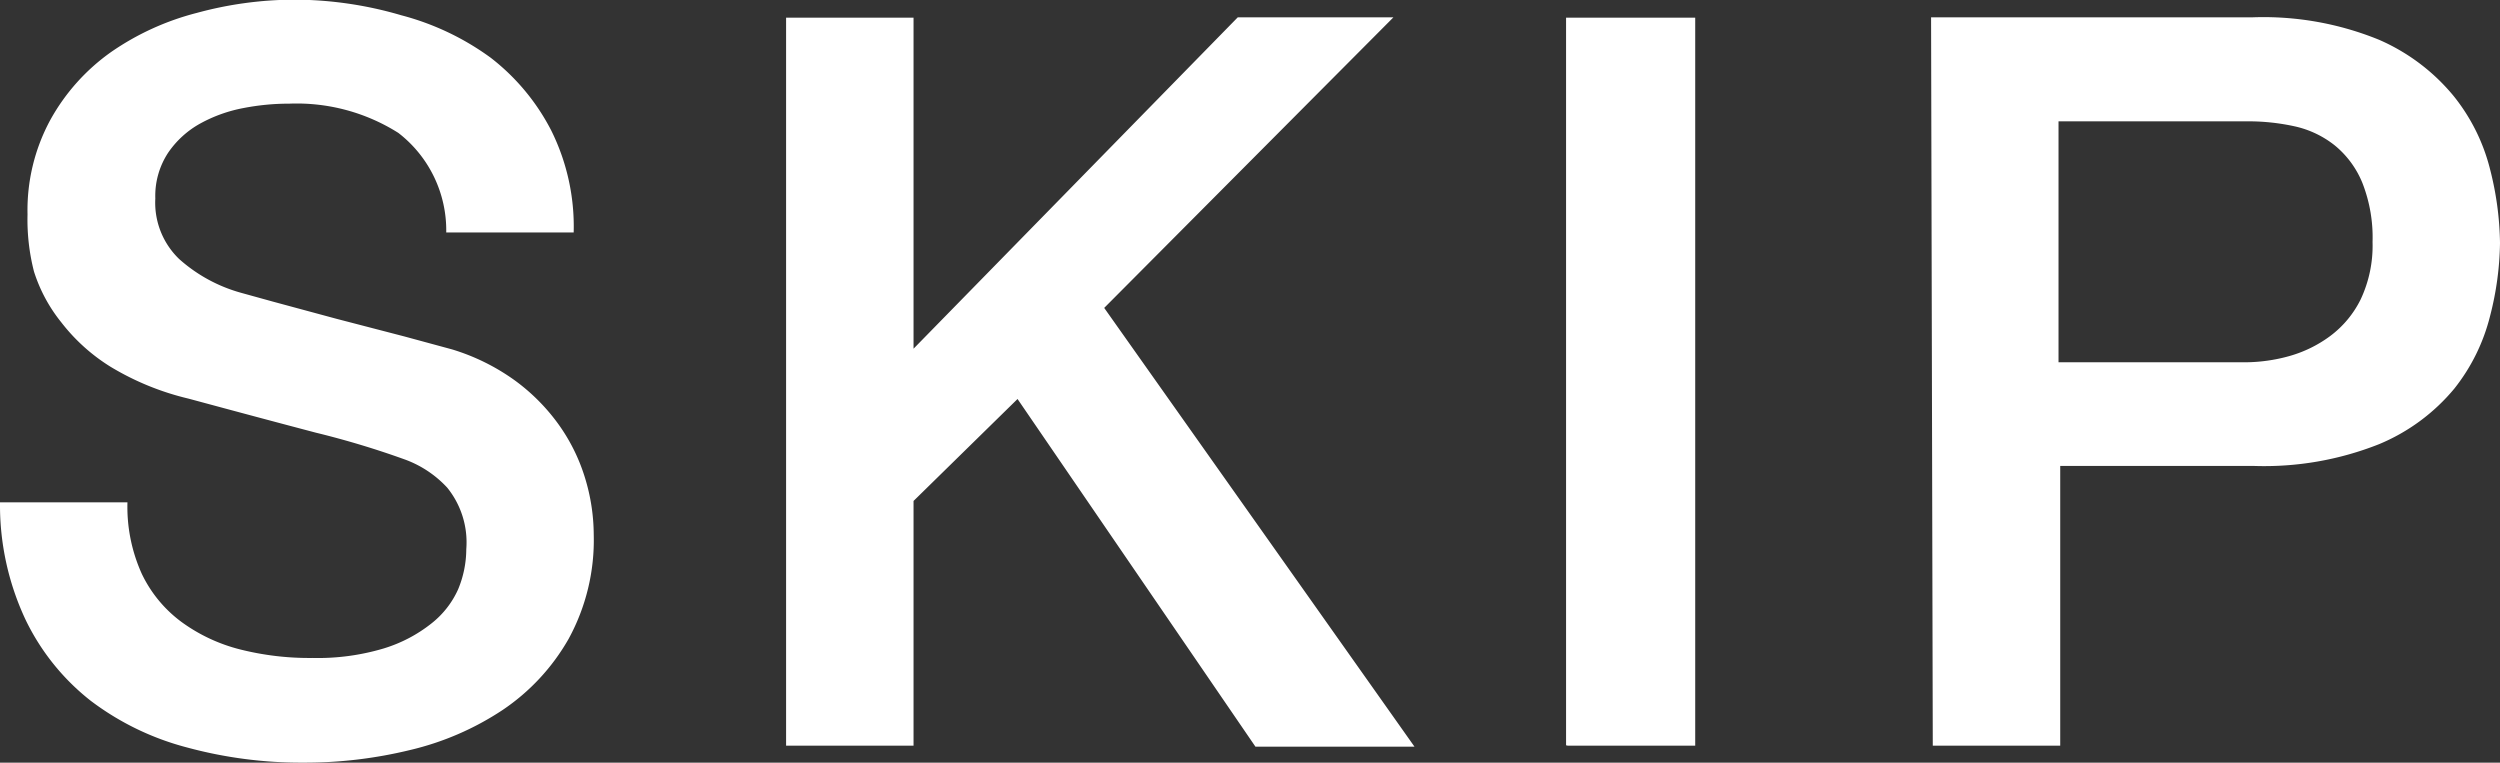
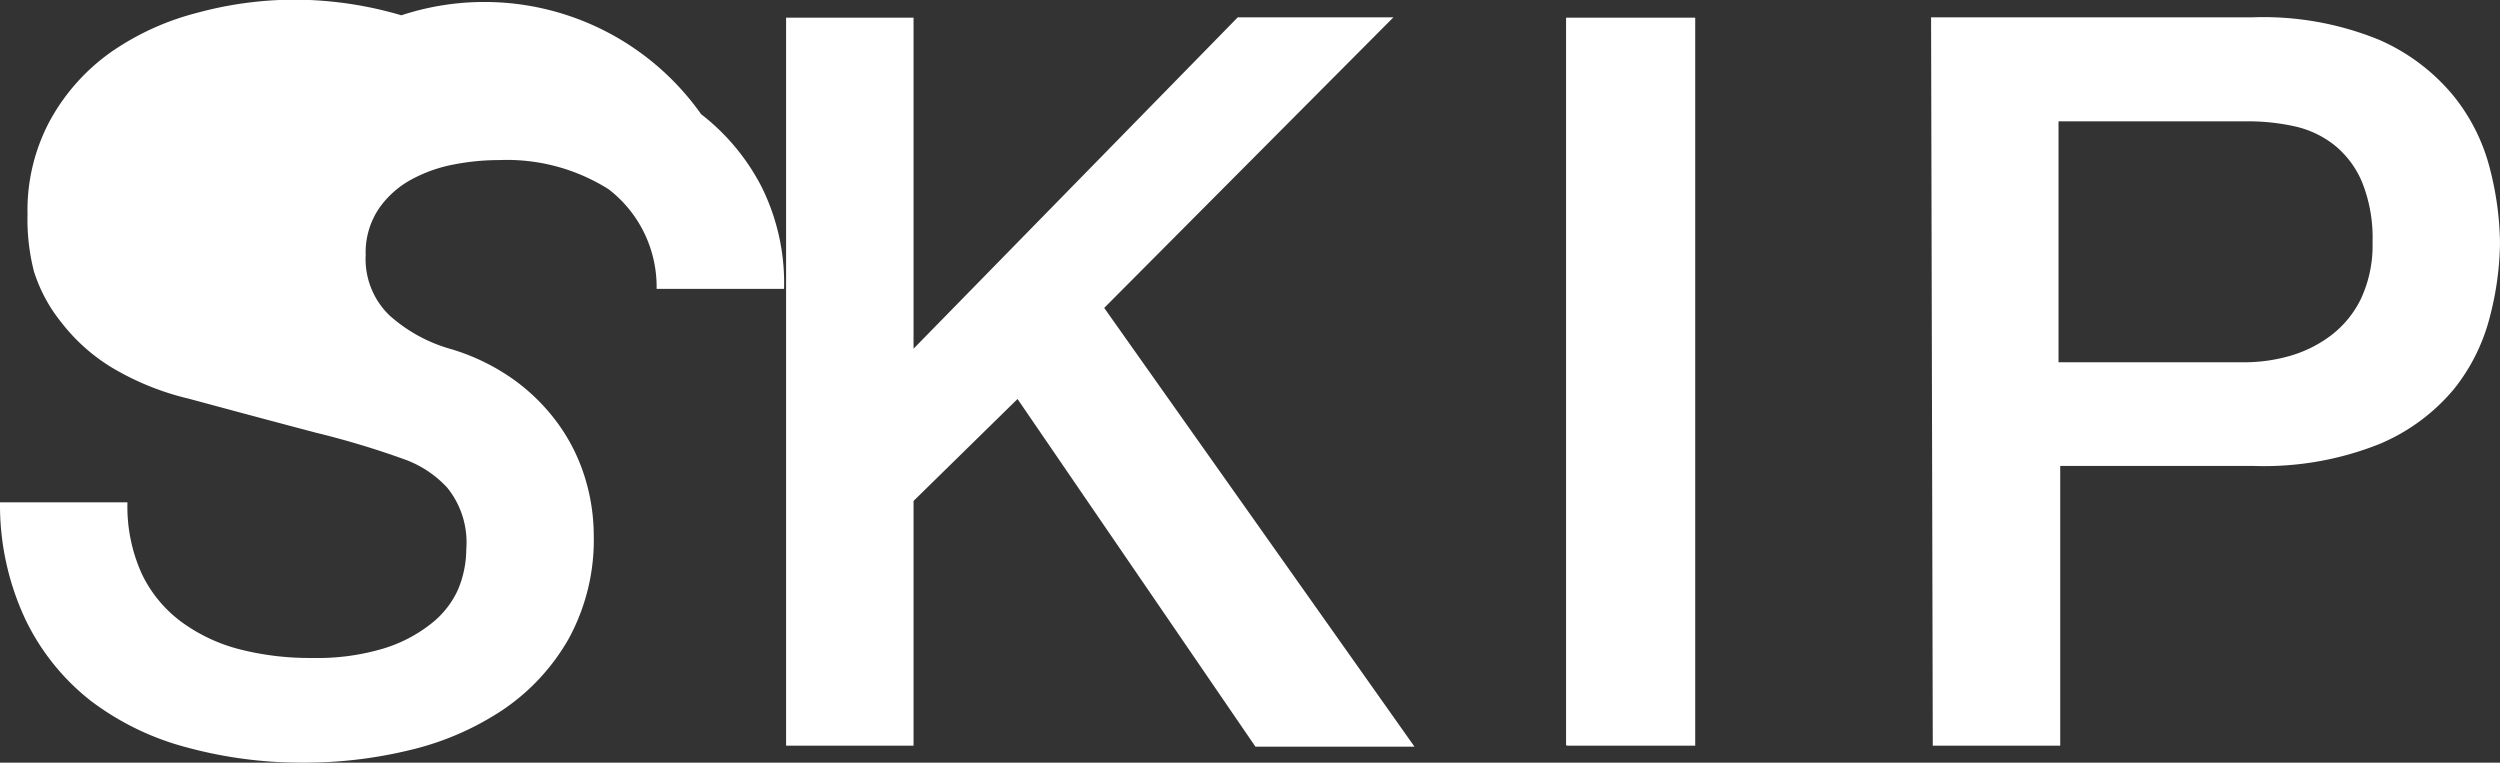
<svg xmlns="http://www.w3.org/2000/svg" id="レイヤー_1" data-name="レイヤー 1" viewBox="0 0 73.56 22.44">
  <rect x="0" y="0" width="73.56" height="22.44" fill="#333333" stroke="none" />
  <defs>
    <style>.cls-1{fill:#fff;}</style>
  </defs>
  <title>skip</title>
-   <path id="SKIp" class="cls-1" d="M0,14.81a7.93,7.93,0,0,0,.75,3.43,6.75,6.75,0,0,0,1.92,2.39A8.07,8.07,0,0,0,5.49,22a12.84,12.84,0,0,0,3.45.45,13.07,13.07,0,0,0,3.12-.37,8.41,8.41,0,0,0,2.73-1.18,6.24,6.24,0,0,0,1.94-2.09,6.06,6.06,0,0,0,.74-3.07,5.77,5.77,0,0,0-.26-1.68,5.41,5.41,0,0,0-.78-1.57,5.78,5.78,0,0,0-1.3-1.3,6.27,6.27,0,0,0-1.83-.9l-1.4-.38-2-.52-1.85-.5-.94-.26a4.56,4.56,0,0,1-1.84-1,2.3,2.3,0,0,1-.7-1.78,2.31,2.31,0,0,1,.38-1.35,2.76,2.76,0,0,1,.95-.86,4.28,4.28,0,0,1,1.26-.45,7,7,0,0,1,1.35-.13,5.6,5.6,0,0,1,3.21.86,3.62,3.62,0,0,1,1.41,2.93h3.75a6.35,6.35,0,0,0-.66-3,6.4,6.4,0,0,0-1.78-2.14A7.81,7.81,0,0,0,11.81.46,11.22,11.22,0,0,0,8.64,0,11,11,0,0,0,5.79.39,7.85,7.85,0,0,0,3.27,1.54a6,6,0,0,0-1.79,2A5.57,5.57,0,0,0,.81,6.32,6.14,6.14,0,0,0,1,8,4.58,4.58,0,0,0,1.8,9.49,5.47,5.47,0,0,0,3.25,10.8a8,8,0,0,0,2.3.94q2.22.6,3.74,1a25.55,25.55,0,0,1,2.65.8,3.18,3.18,0,0,1,1.22.82,2.56,2.56,0,0,1,.56,1.81,3.1,3.1,0,0,1-.24,1.18,2.66,2.66,0,0,1-.78,1,4.25,4.25,0,0,1-1.41.74,6.78,6.78,0,0,1-2.1.28,8.33,8.33,0,0,1-2.12-.25,5,5,0,0,1-1.73-.81,3.79,3.79,0,0,1-1.17-1.42,4.79,4.79,0,0,1-.42-2.1H0Zm23.13,7.14h3.75v-7.2l3.06-3,7,10.23h4.68L32.49,9.07,41,.52H36.42l-9.54,9.75V.53H23.13V21.94Zm23,0h3.75V.53H46.08V21.94Zm10.74,0h3.75V13.72h5.7A9.16,9.16,0,0,0,70,13.08a5.74,5.74,0,0,0,2.22-1.64A5.62,5.62,0,0,0,73.27,9.3a9,9,0,0,0,.29-2.14A9.18,9.18,0,0,0,73.27,5a5.61,5.61,0,0,0-1.07-2.16A5.88,5.88,0,0,0,70,1.18,9,9,0,0,0,66.27.52H56.82ZM60.57,3.58h5.55a6.36,6.36,0,0,1,1.41.15,2.89,2.89,0,0,1,1.17.56,2.78,2.78,0,0,1,.81,1.1,4.39,4.39,0,0,1,.3,1.74,3.71,3.71,0,0,1-.35,1.69,3,3,0,0,1-.9,1.08,3.7,3.7,0,0,1-1.21.59,4.89,4.89,0,0,1-1.29.18H60.57Z" transform="translate(0 -0.01)" />
+   <path id="SKIp" class="cls-1" d="M0,14.81a7.93,7.93,0,0,0,.75,3.43,6.75,6.75,0,0,0,1.92,2.39A8.07,8.07,0,0,0,5.49,22a12.84,12.84,0,0,0,3.45.45,13.07,13.07,0,0,0,3.12-.37,8.41,8.41,0,0,0,2.73-1.18,6.24,6.24,0,0,0,1.94-2.09,6.06,6.06,0,0,0,.74-3.07,5.77,5.77,0,0,0-.26-1.68,5.41,5.41,0,0,0-.78-1.57,5.78,5.78,0,0,0-1.3-1.3,6.27,6.27,0,0,0-1.83-.9a4.56,4.56,0,0,1-1.84-1,2.3,2.3,0,0,1-.7-1.78,2.31,2.31,0,0,1,.38-1.35,2.76,2.76,0,0,1,.95-.86,4.28,4.28,0,0,1,1.26-.45,7,7,0,0,1,1.35-.13,5.6,5.6,0,0,1,3.21.86,3.62,3.62,0,0,1,1.41,2.93h3.75a6.35,6.35,0,0,0-.66-3,6.4,6.4,0,0,0-1.78-2.14A7.81,7.81,0,0,0,11.81.46,11.22,11.22,0,0,0,8.64,0,11,11,0,0,0,5.79.39,7.85,7.85,0,0,0,3.27,1.54a6,6,0,0,0-1.79,2A5.57,5.57,0,0,0,.81,6.32,6.14,6.14,0,0,0,1,8,4.58,4.58,0,0,0,1.8,9.49,5.47,5.47,0,0,0,3.25,10.8a8,8,0,0,0,2.3.94q2.22.6,3.74,1a25.55,25.55,0,0,1,2.65.8,3.18,3.18,0,0,1,1.22.82,2.56,2.56,0,0,1,.56,1.81,3.1,3.1,0,0,1-.24,1.18,2.66,2.66,0,0,1-.78,1,4.25,4.25,0,0,1-1.41.74,6.78,6.78,0,0,1-2.1.28,8.33,8.33,0,0,1-2.12-.25,5,5,0,0,1-1.73-.81,3.79,3.79,0,0,1-1.17-1.42,4.79,4.79,0,0,1-.42-2.1H0Zm23.13,7.14h3.75v-7.2l3.06-3,7,10.23h4.68L32.49,9.07,41,.52H36.42l-9.54,9.75V.53H23.13V21.94Zm23,0h3.75V.53H46.08V21.94Zm10.74,0h3.75V13.72h5.7A9.16,9.16,0,0,0,70,13.08a5.74,5.74,0,0,0,2.22-1.64A5.62,5.62,0,0,0,73.27,9.3a9,9,0,0,0,.29-2.14A9.18,9.18,0,0,0,73.27,5a5.61,5.61,0,0,0-1.07-2.16A5.88,5.88,0,0,0,70,1.18,9,9,0,0,0,66.27.52H56.82ZM60.57,3.58h5.55a6.36,6.36,0,0,1,1.41.15,2.89,2.89,0,0,1,1.17.56,2.78,2.78,0,0,1,.81,1.1,4.39,4.39,0,0,1,.3,1.74,3.71,3.71,0,0,1-.35,1.69,3,3,0,0,1-.9,1.08,3.7,3.7,0,0,1-1.21.59,4.89,4.89,0,0,1-1.29.18H60.57Z" transform="translate(0 -0.01)" />
</svg>